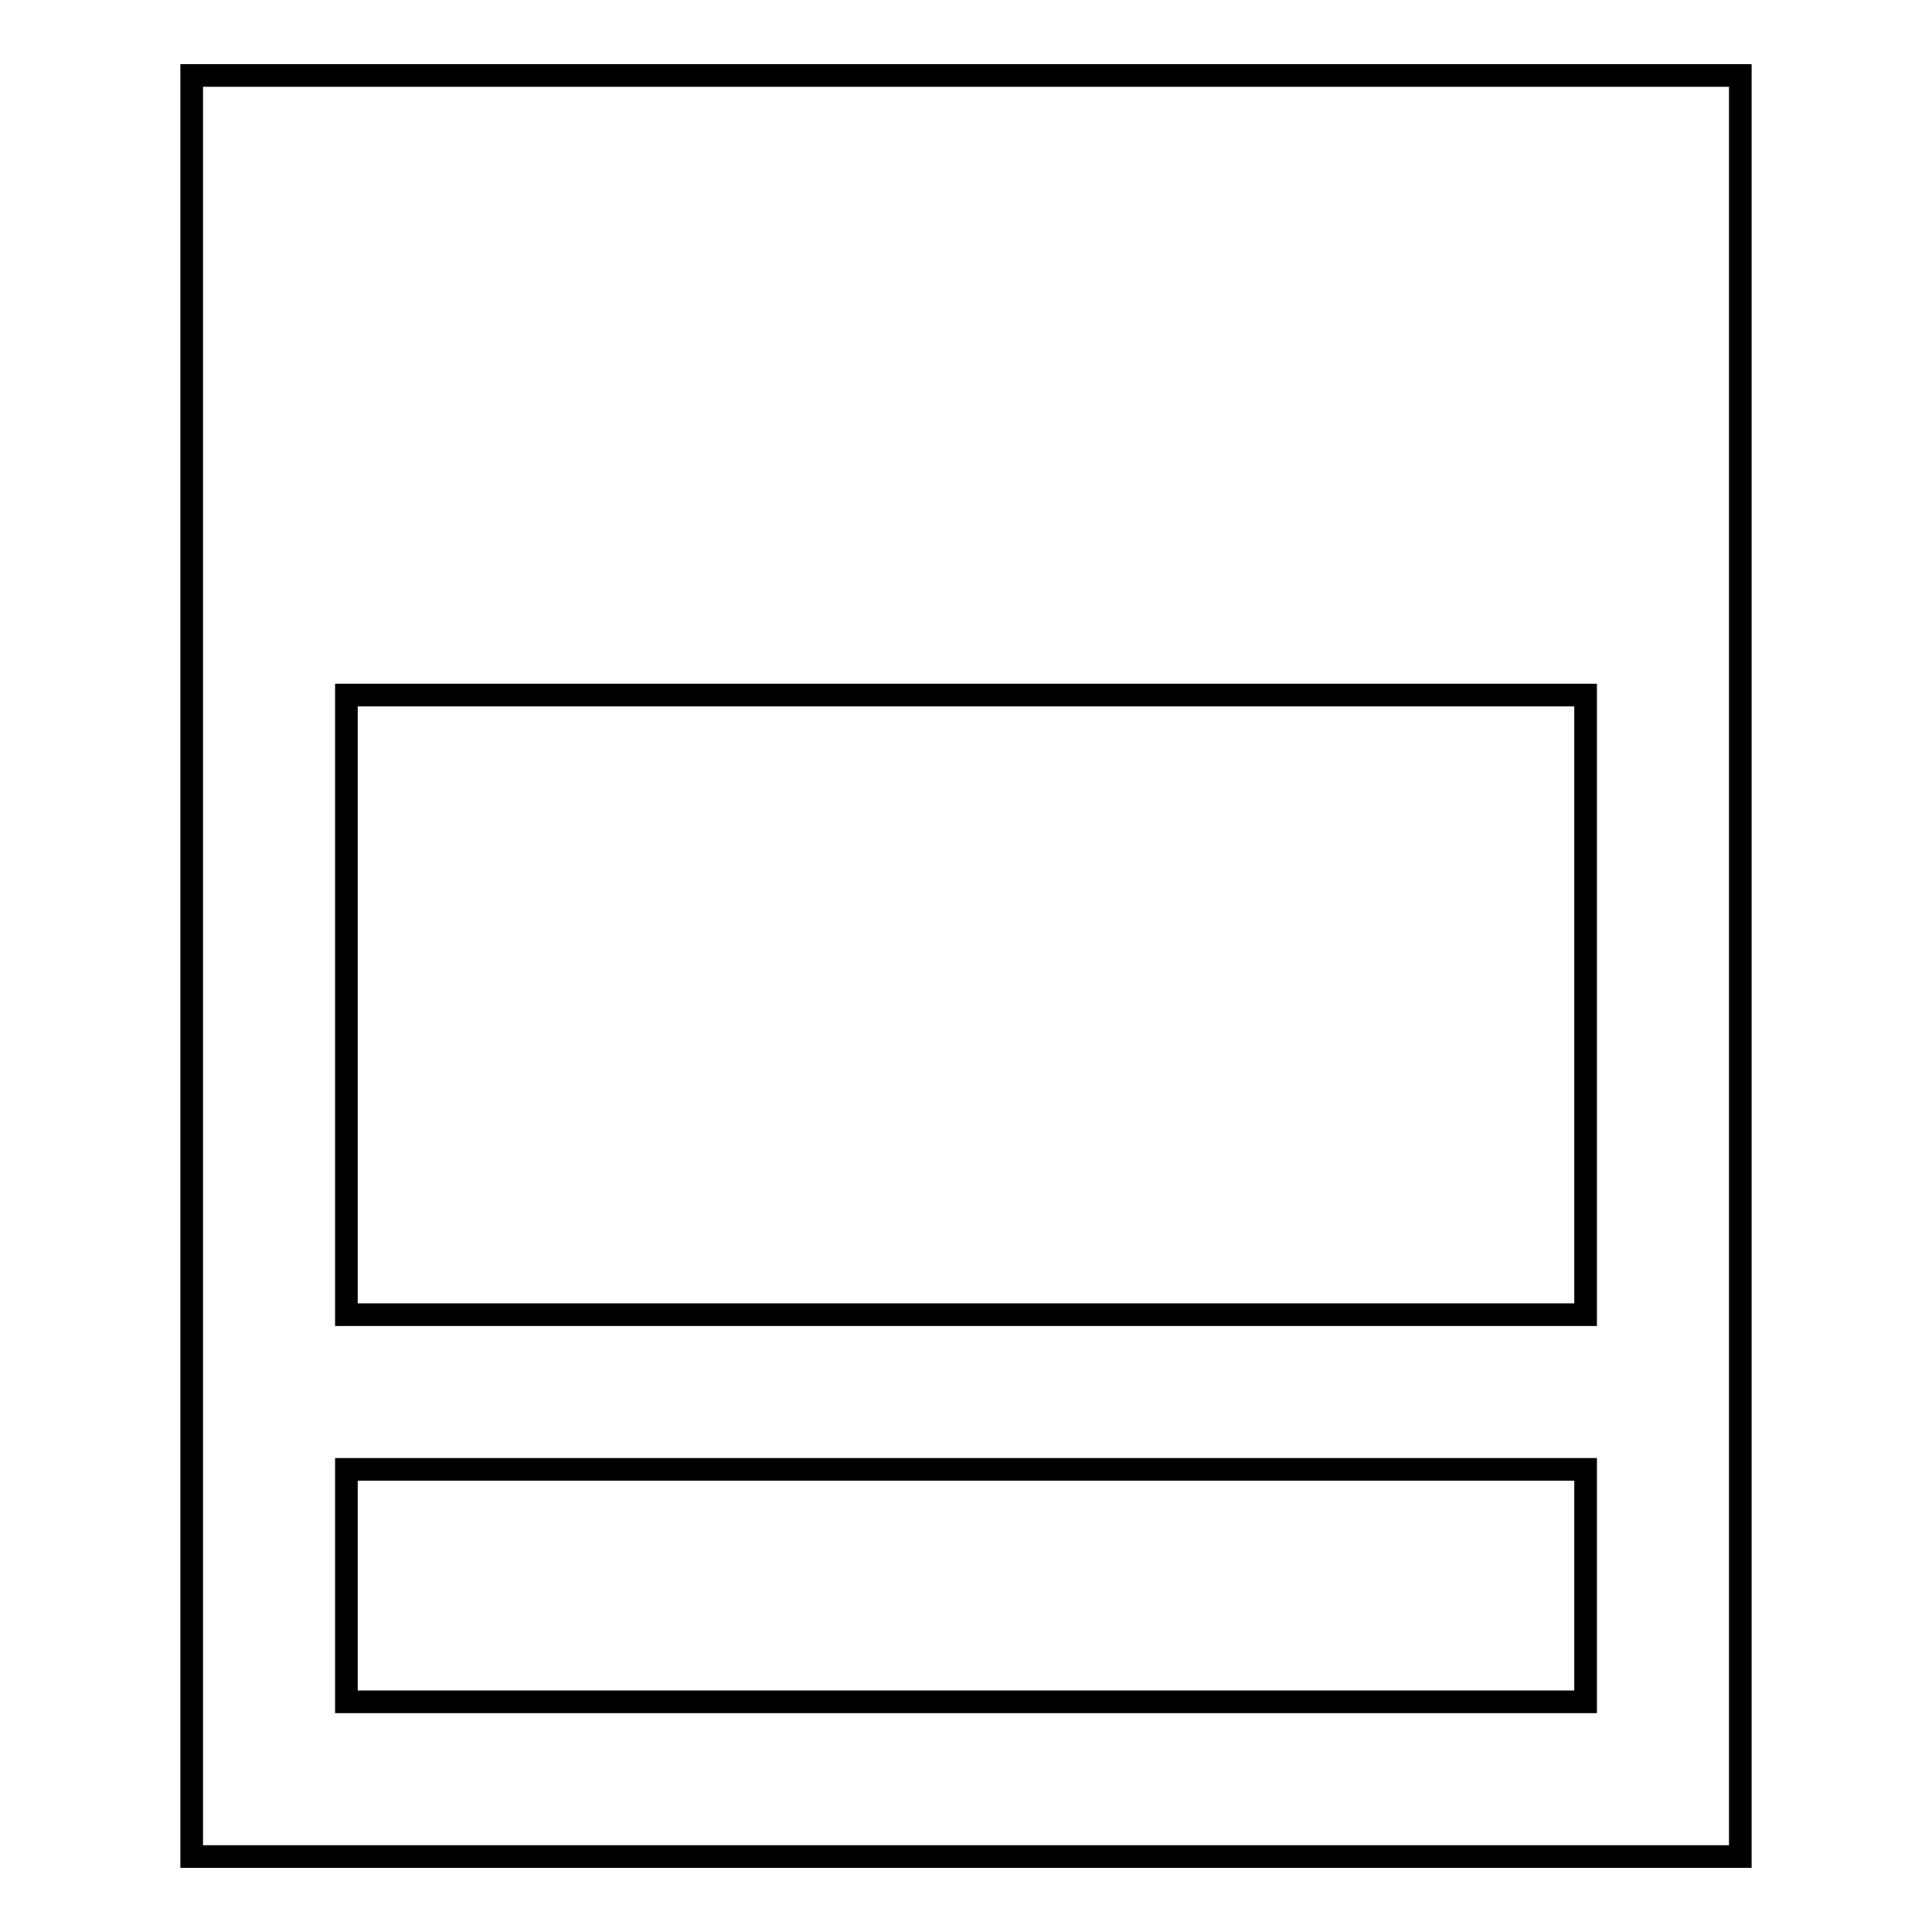
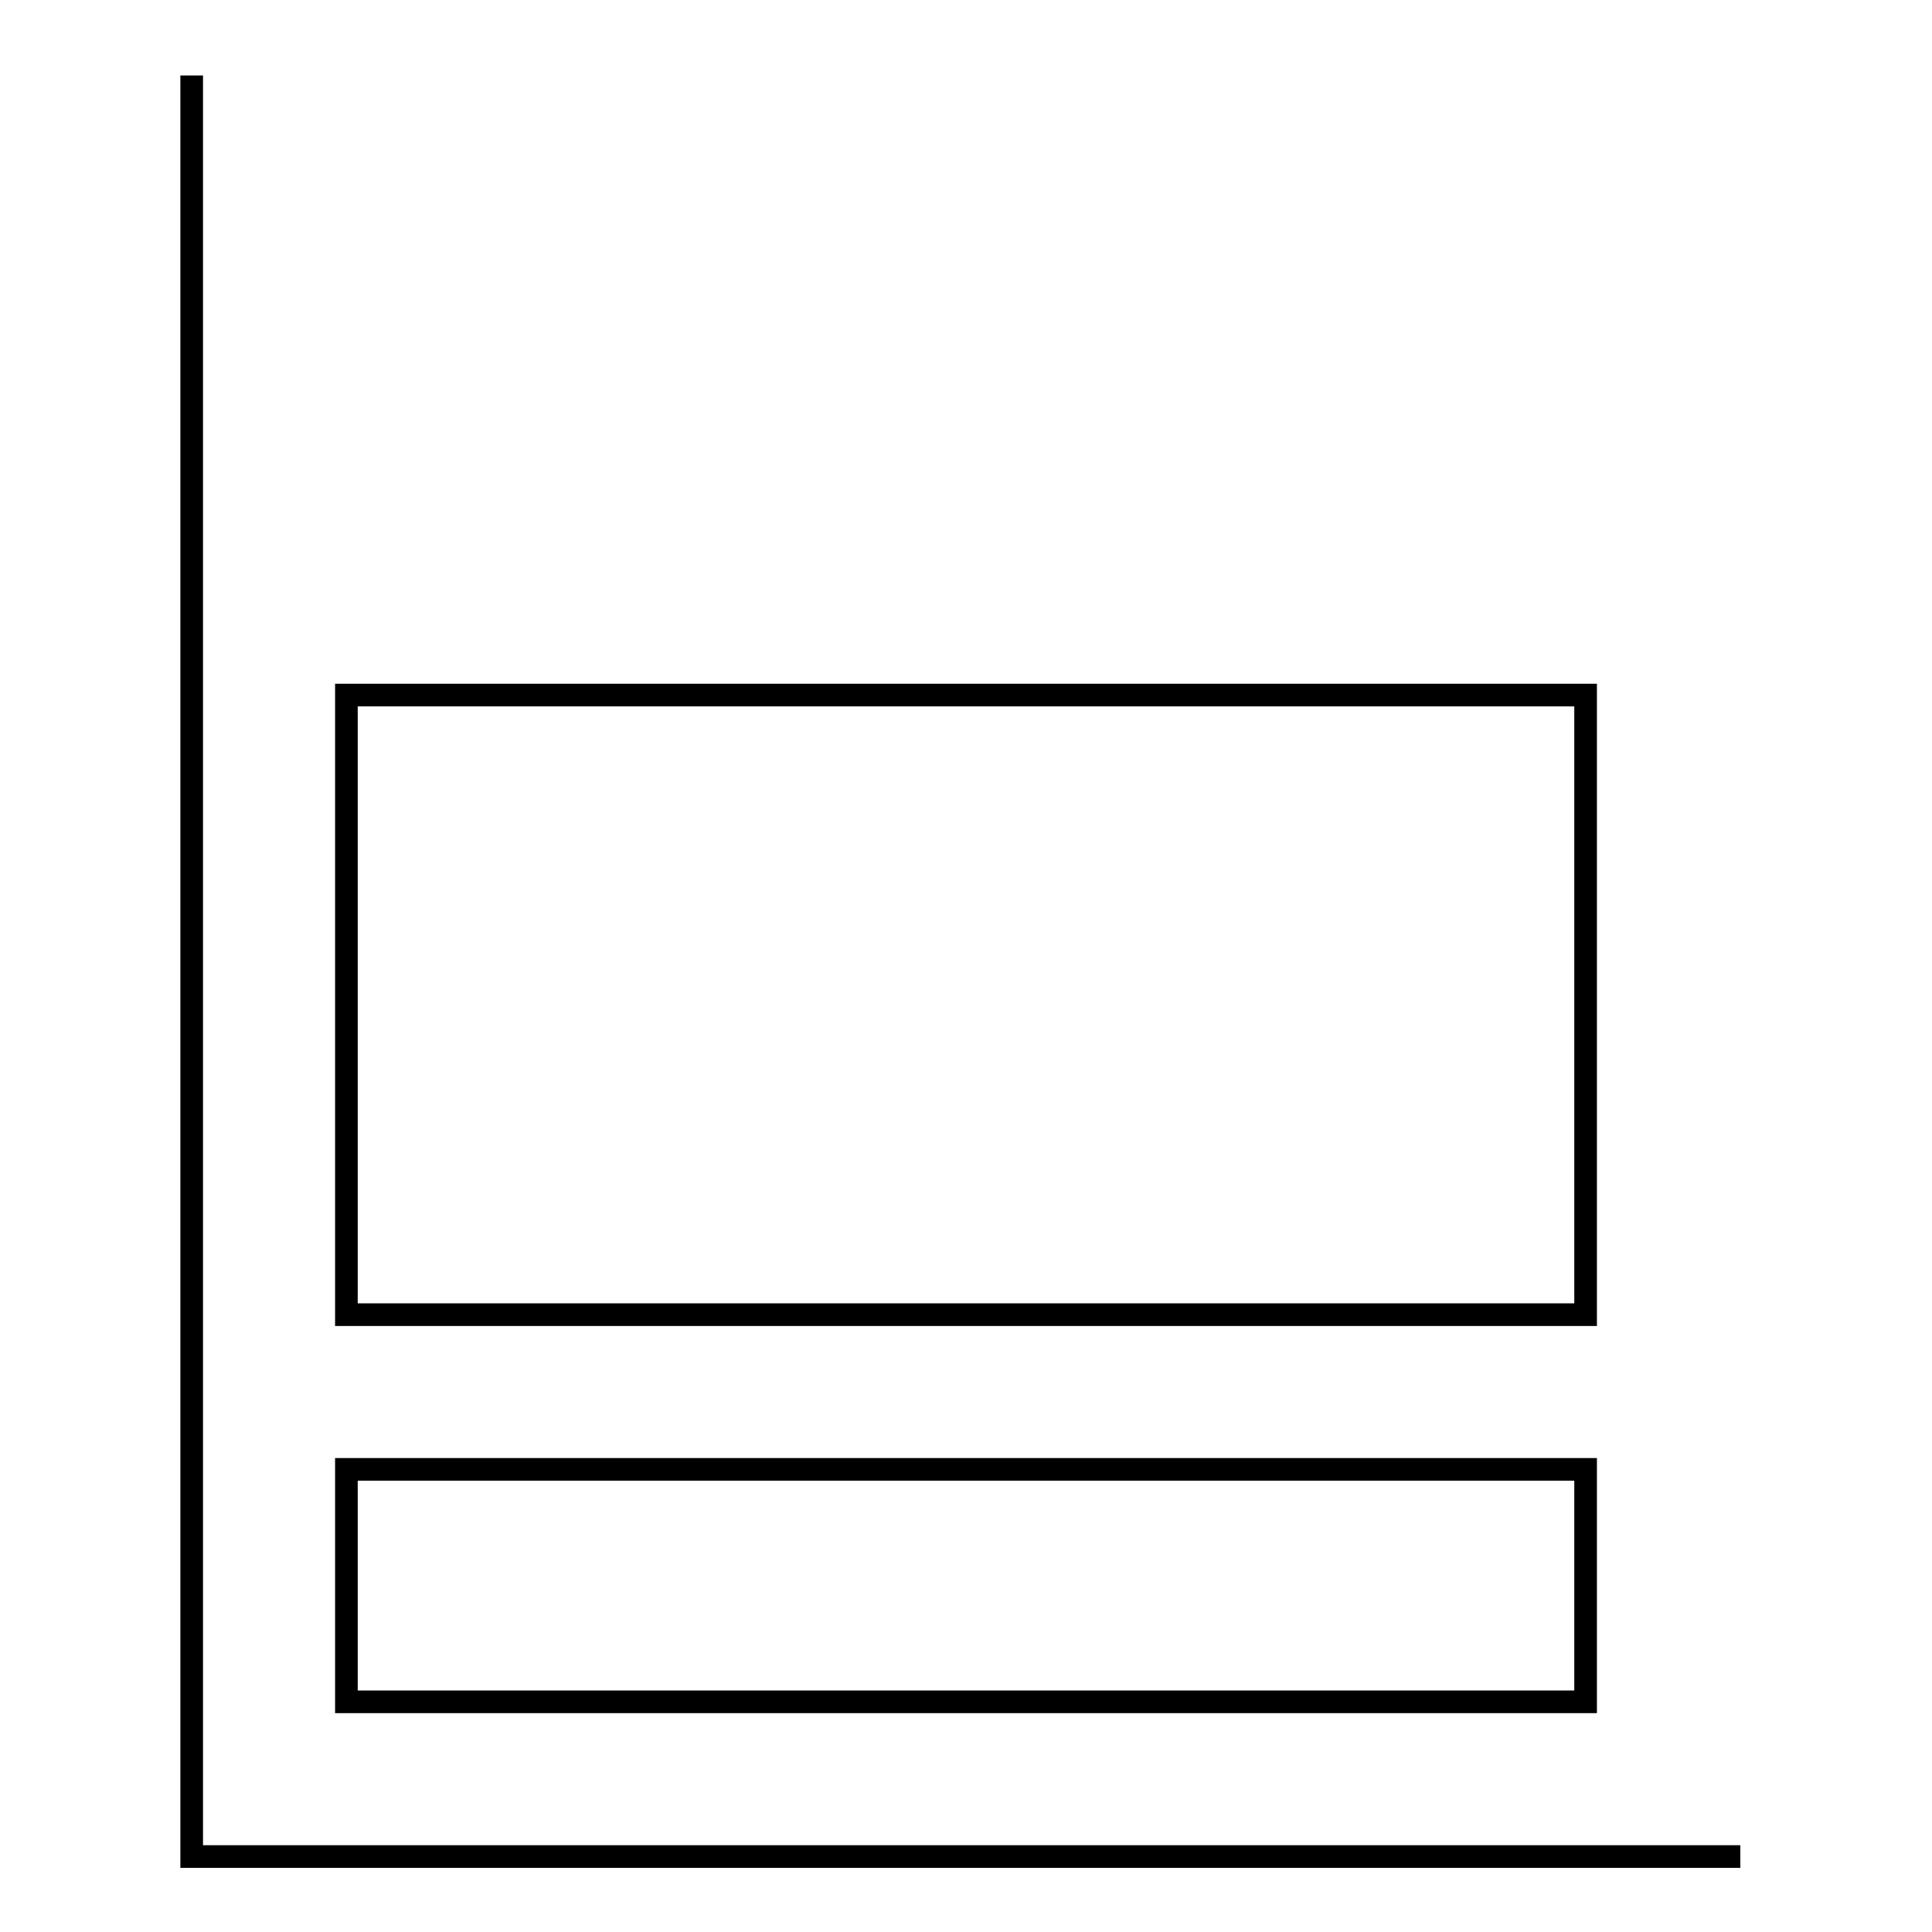
<svg xmlns="http://www.w3.org/2000/svg" version="1.1" x="0px" y="0px" viewBox="0 0 256 256" enable-background="new 0 0 256 256" xml:space="preserve">
  <g>
    <g>
-       <path stroke-width="3" fill-opacity="0" stroke="#000000" d="M25.4,10v236h205.2V10H25.4z M210.1,225.5H45.9v-30.8h164.2V225.5L210.1,225.5z M210.1,174.2H45.9V92.1h164.2V174.2L210.1,174.2z" />
+       <path stroke-width="3" fill-opacity="0" stroke="#000000" d="M25.4,10v236h205.2H25.4z M210.1,225.5H45.9v-30.8h164.2V225.5L210.1,225.5z M210.1,174.2H45.9V92.1h164.2V174.2L210.1,174.2z" />
    </g>
  </g>
</svg>